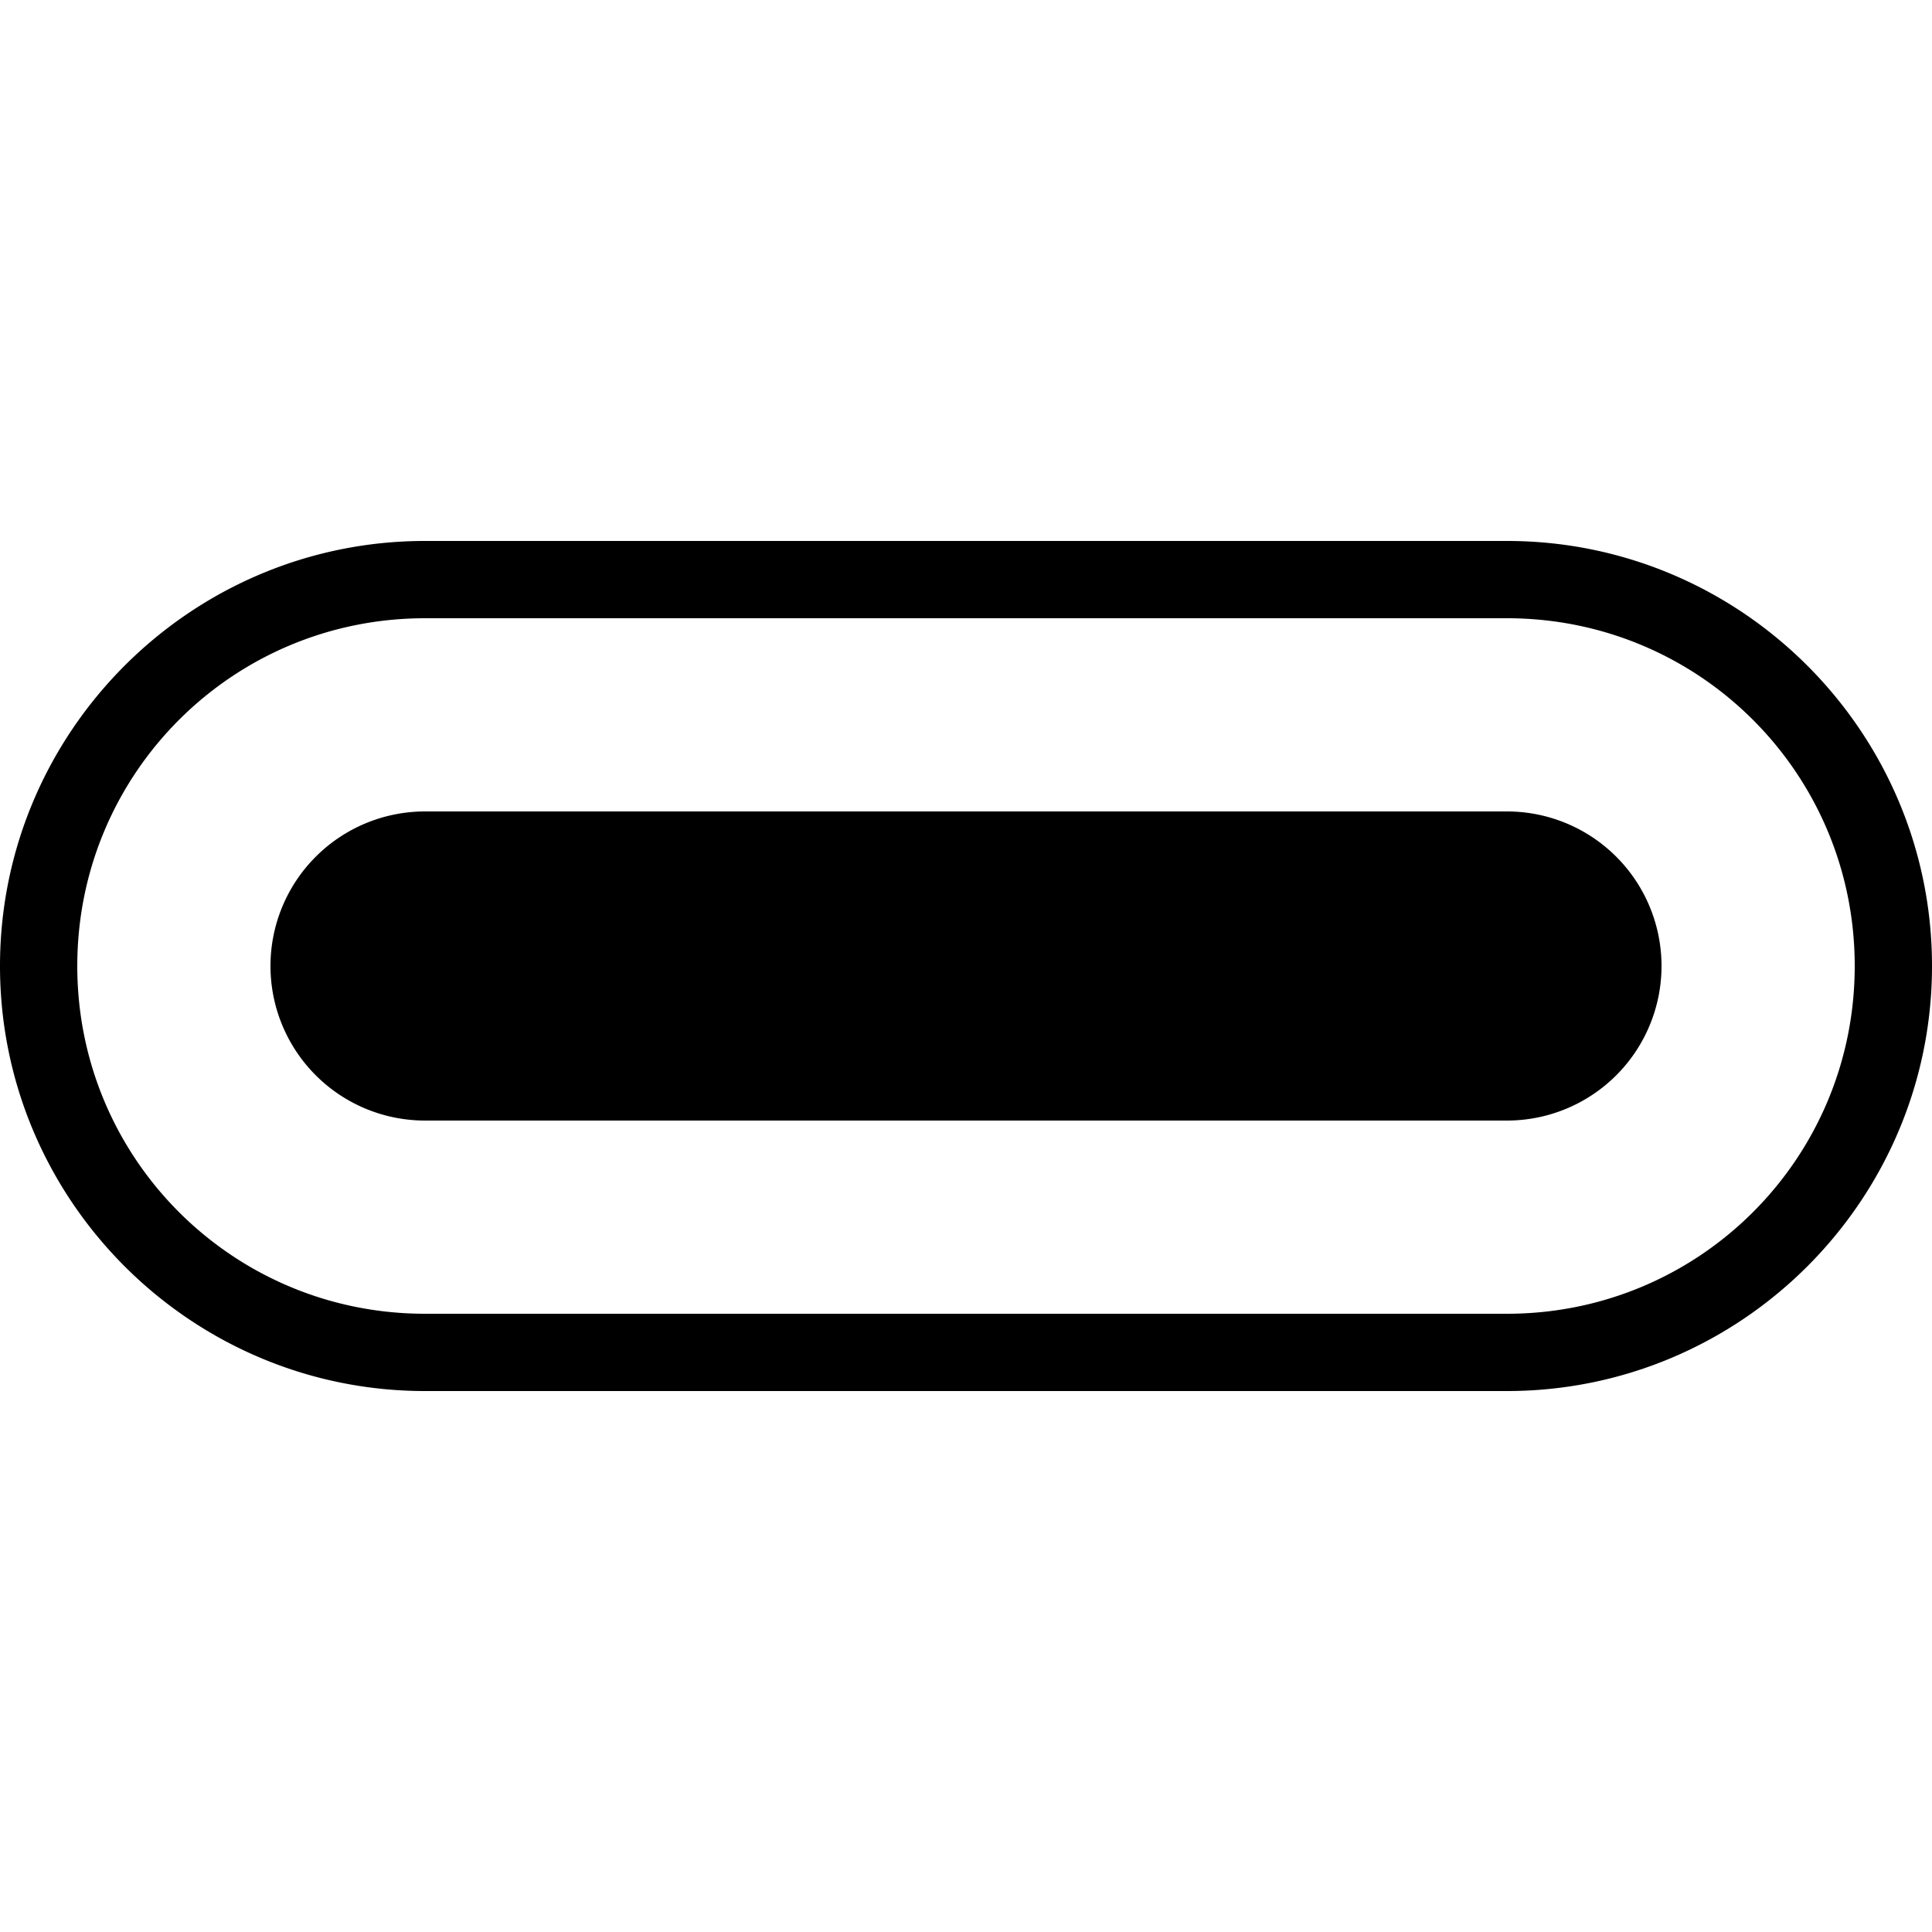
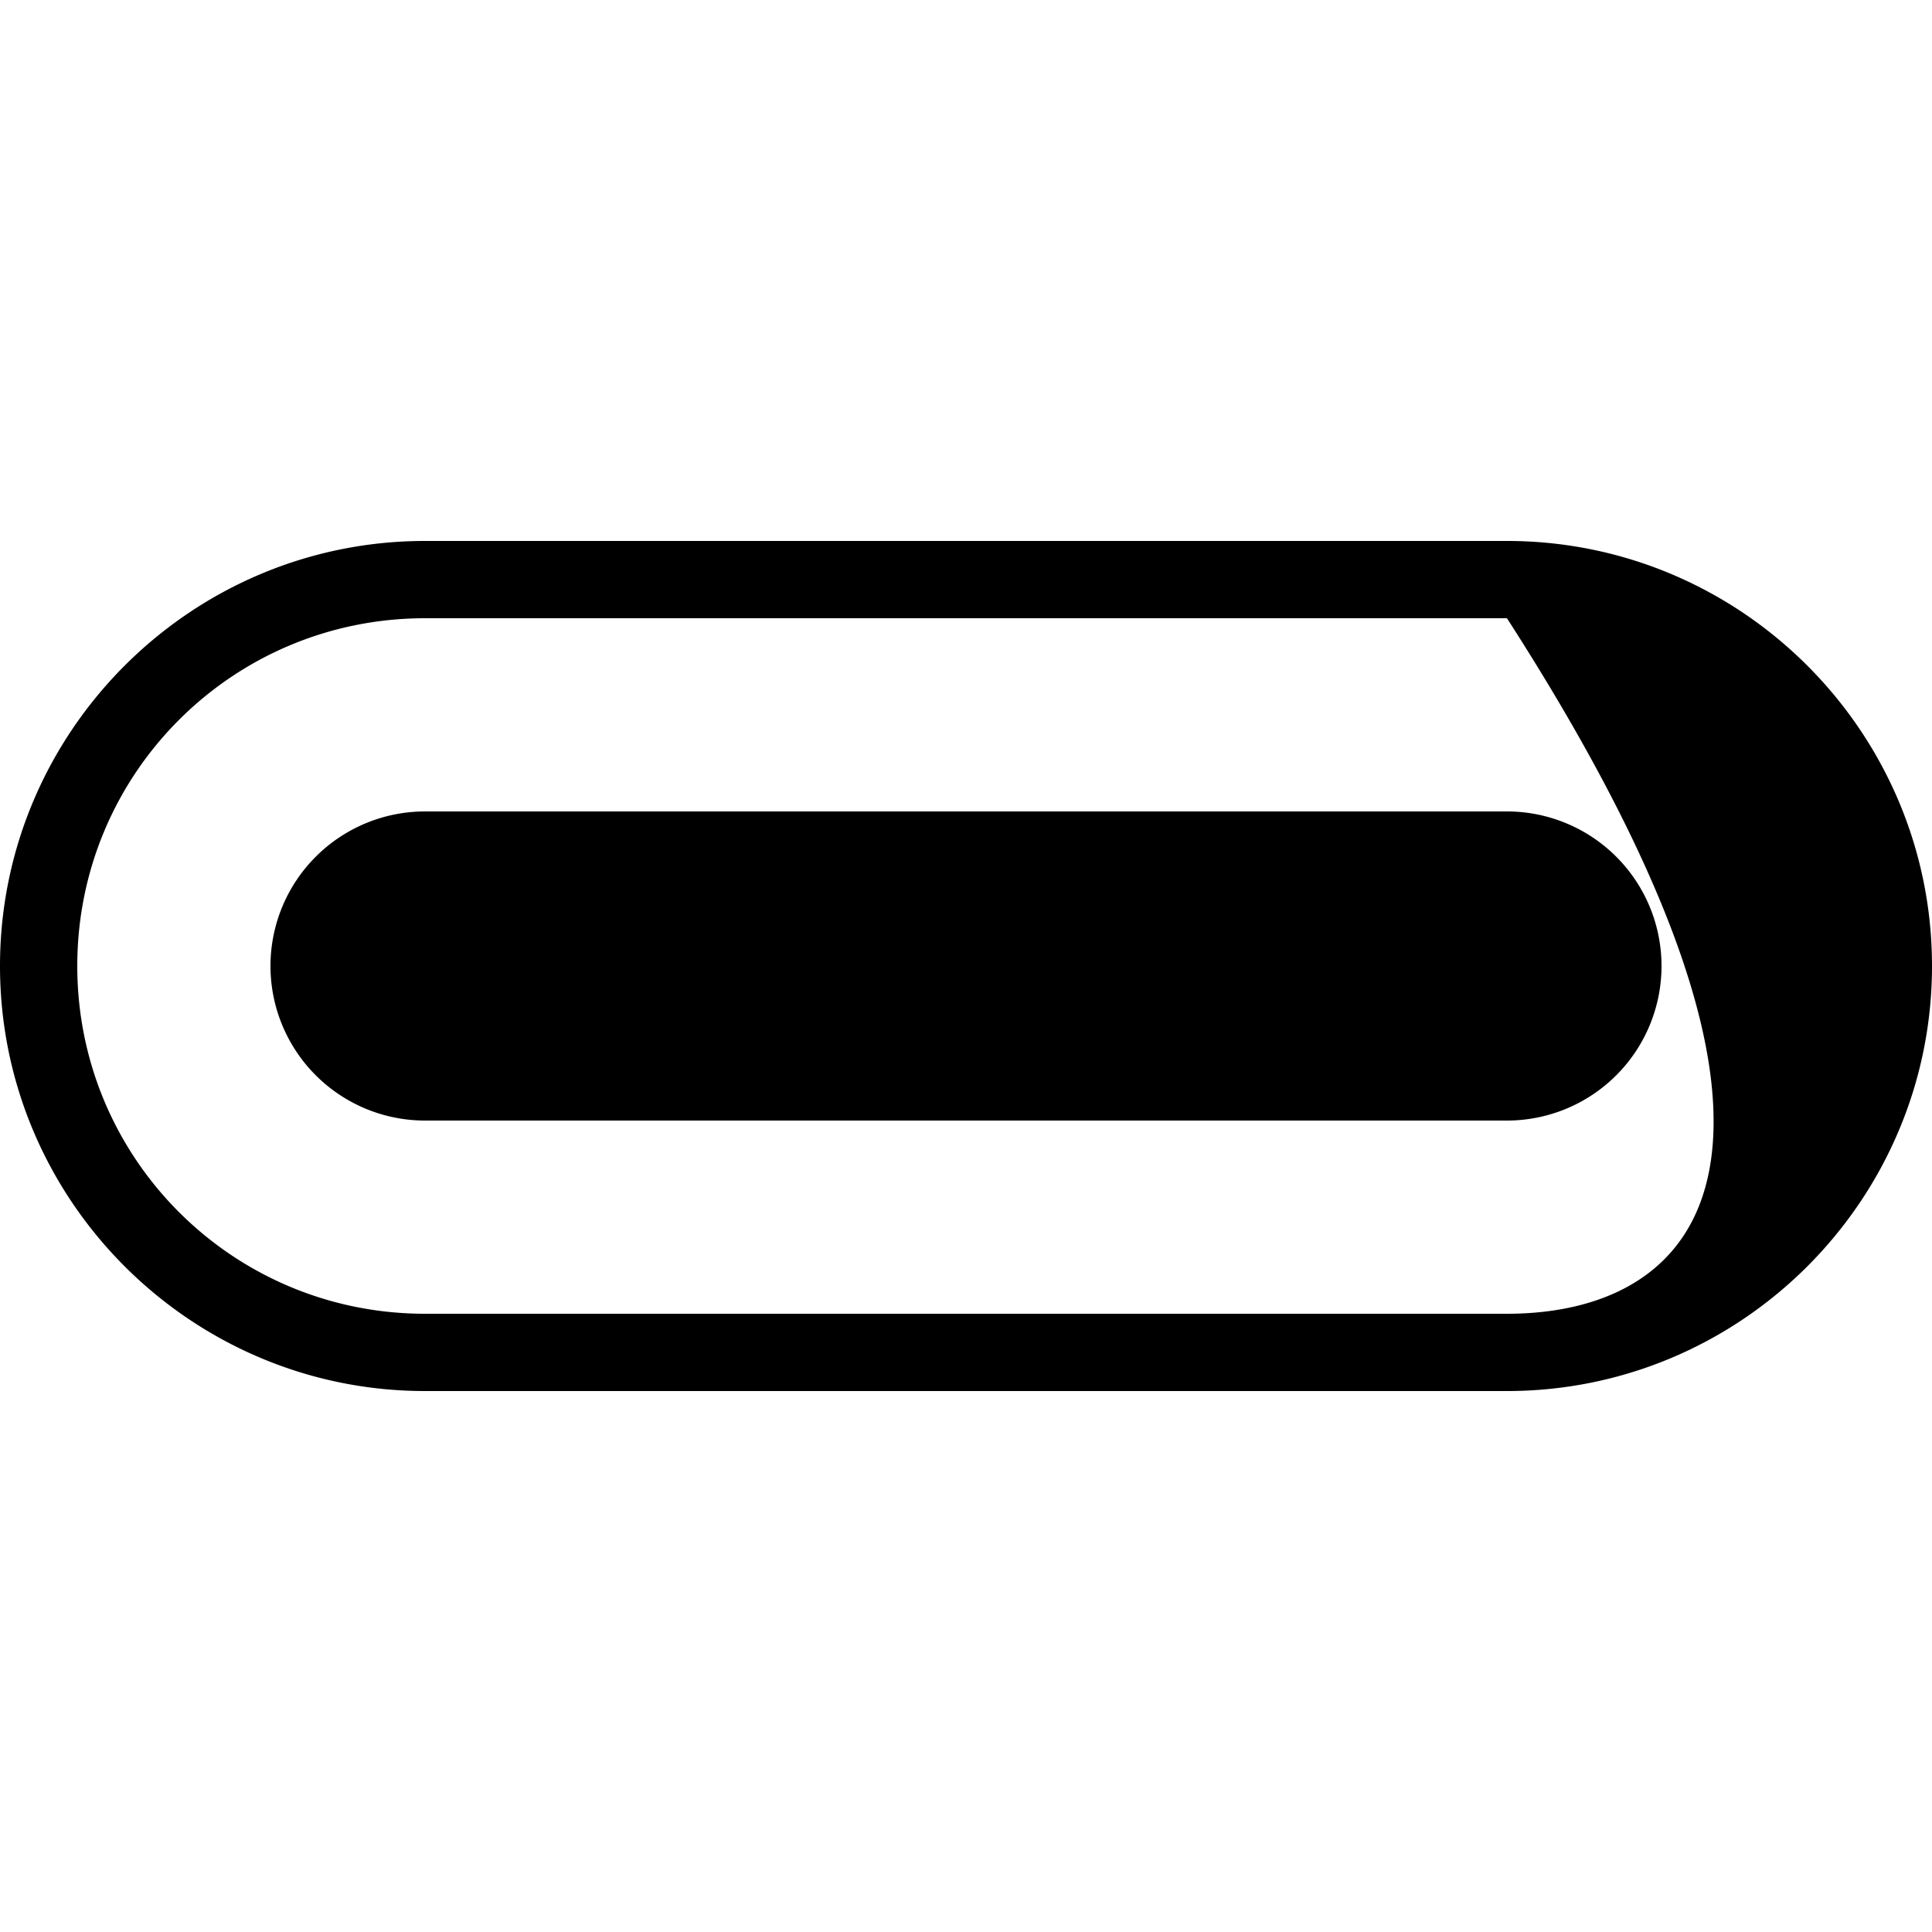
<svg xmlns="http://www.w3.org/2000/svg" height="50px" width="50px" viewBox="0 0 50 50">
-   <path d="M 11 14 C 4.937 14 0 18.937 0 25 C 0 31.063 4.937 36 11 36 L 39 36 C 45.063 36 50 31.063 50 25 C 50 18.937 45.063 14 39 14 L 11 14 z M 11 16 L 39 16 C 43.983 16 48 20.017 48 25 C 48 29.983 43.983 34 39 34 L 11 34 C 6.017 34 2 29.983 2 25 C 2 20.017 6.017 16 11 16 z M 11 21 A 4 4 0 1 0 11 29 L 39 29 A 4 4 0 1 0 39 21 L 11 21 z" />
+   <path d="M 11 14 C 4.937 14 0 18.937 0 25 C 0 31.063 4.937 36 11 36 L 39 36 C 45.063 36 50 31.063 50 25 C 50 18.937 45.063 14 39 14 L 11 14 z M 11 16 L 39 16 C 48 29.983 43.983 34 39 34 L 11 34 C 6.017 34 2 29.983 2 25 C 2 20.017 6.017 16 11 16 z M 11 21 A 4 4 0 1 0 11 29 L 39 29 A 4 4 0 1 0 39 21 L 11 21 z" />
</svg>